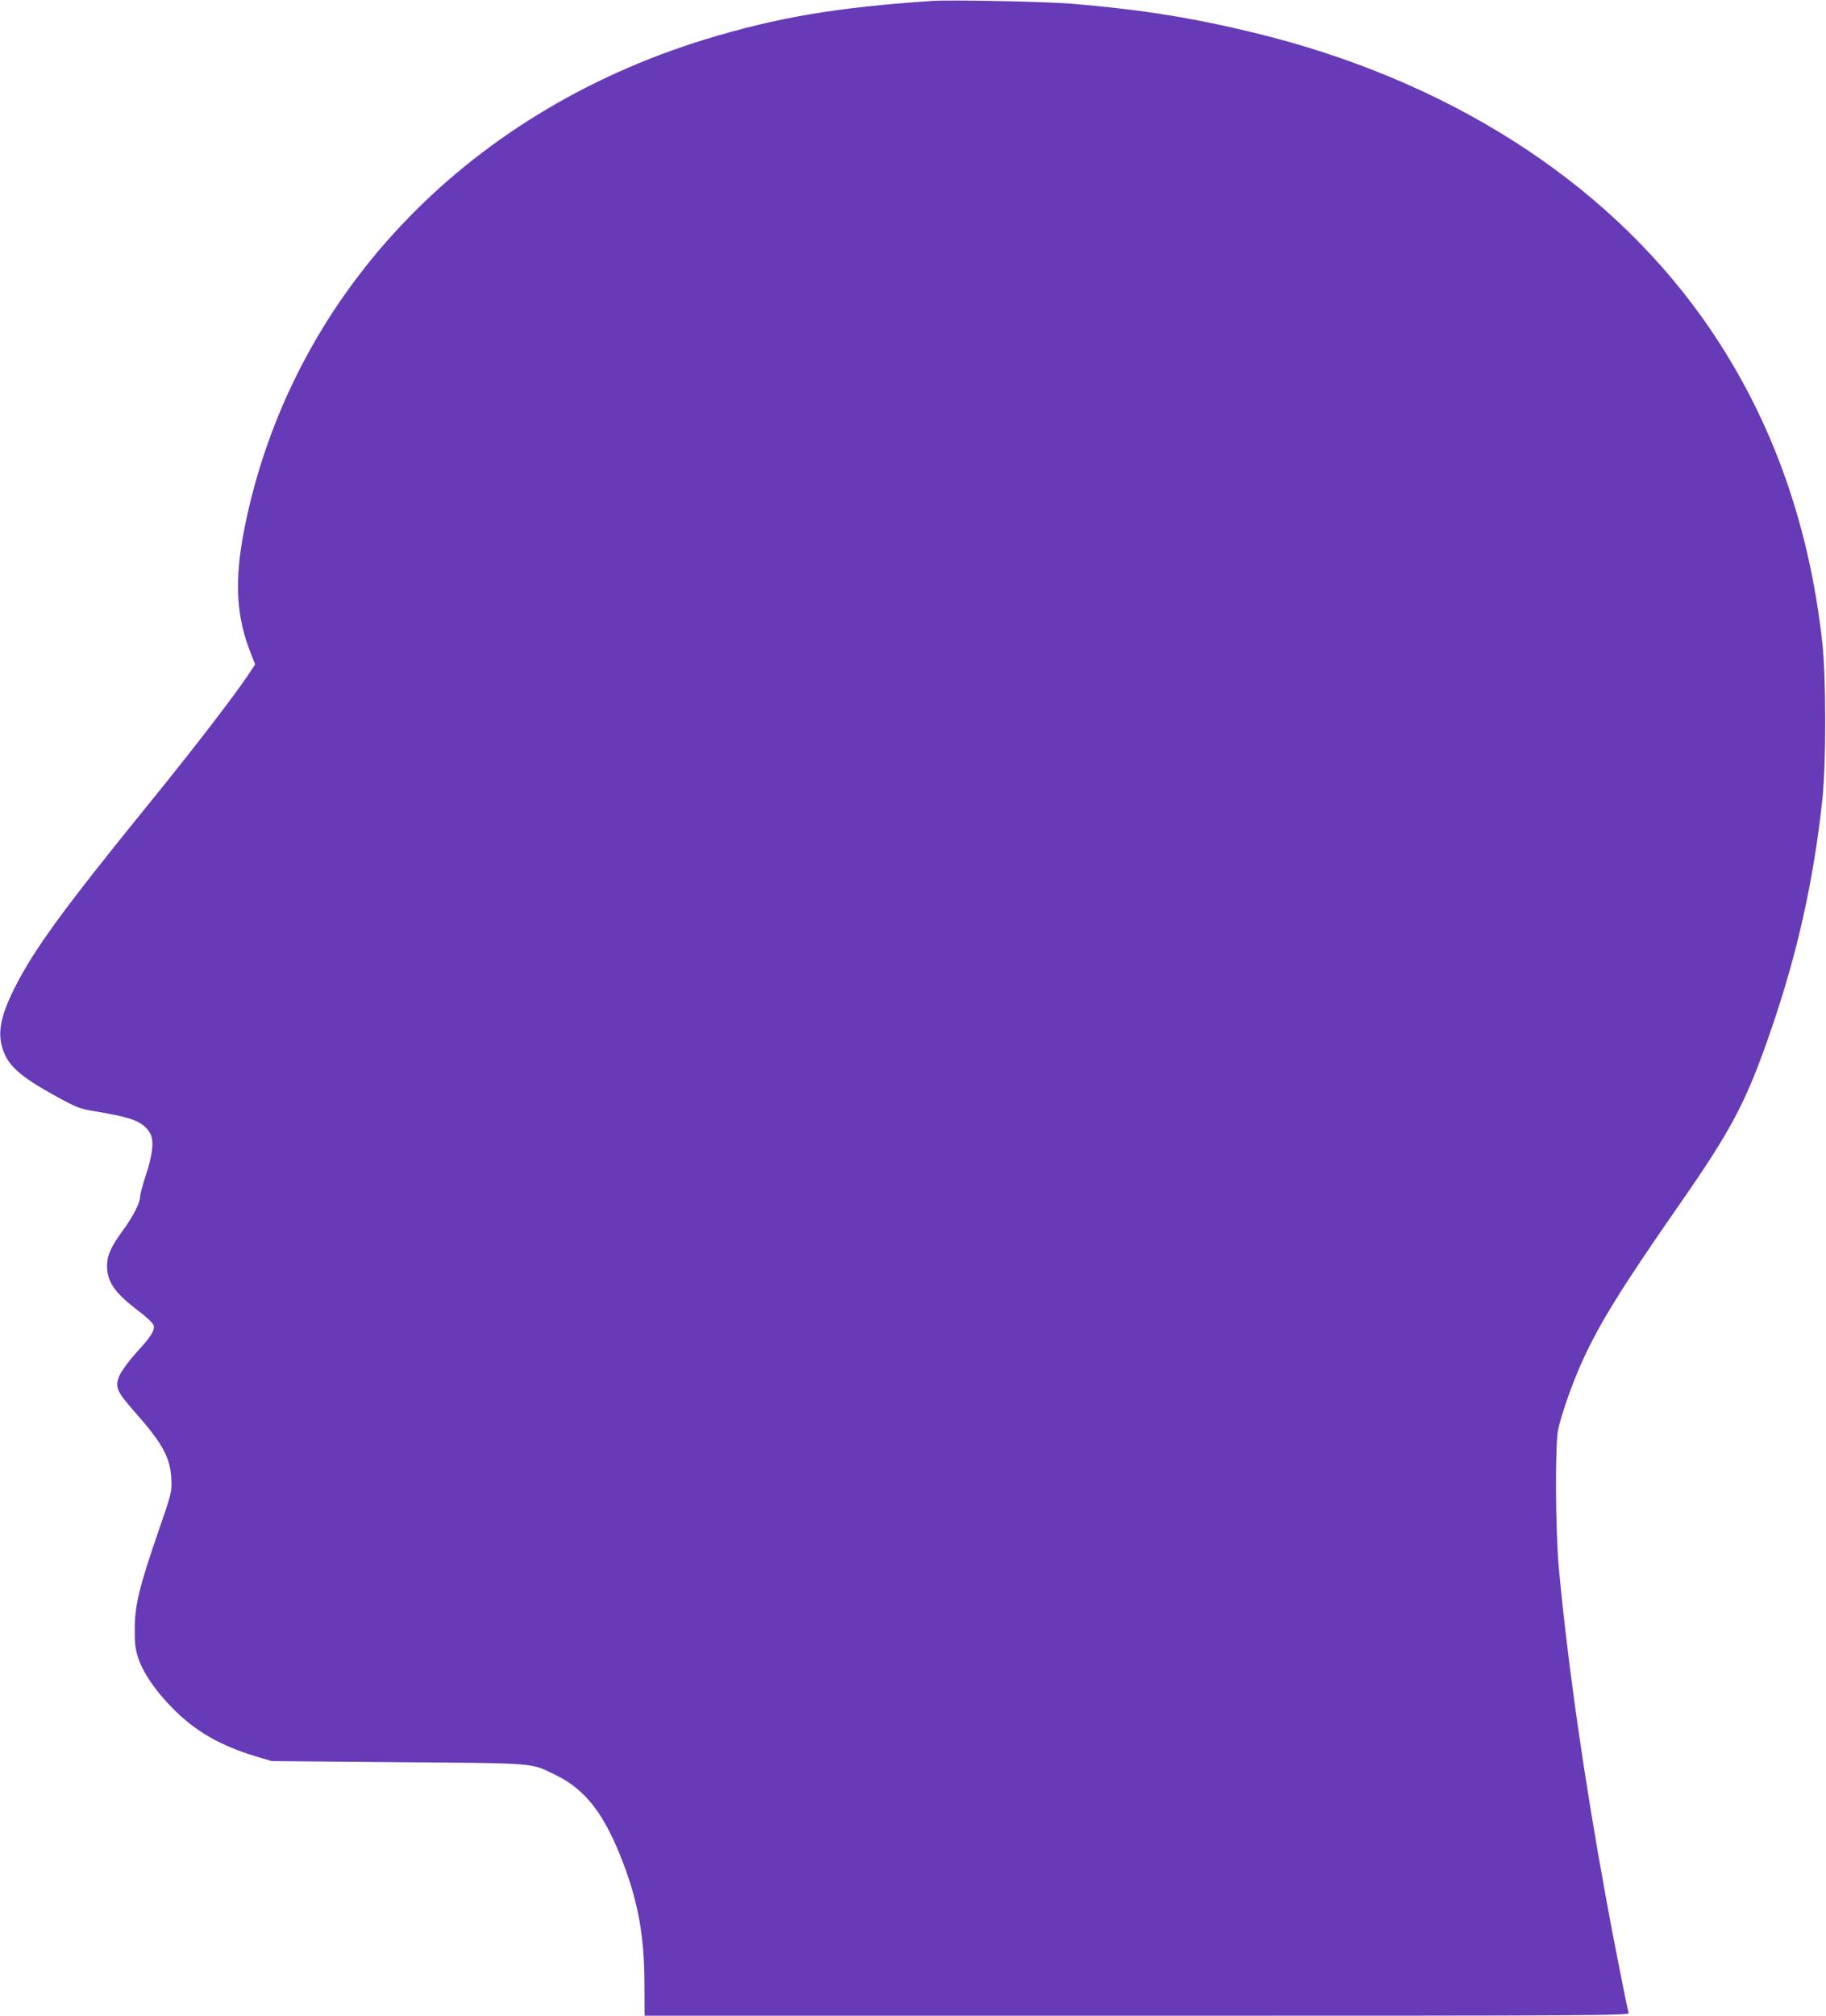
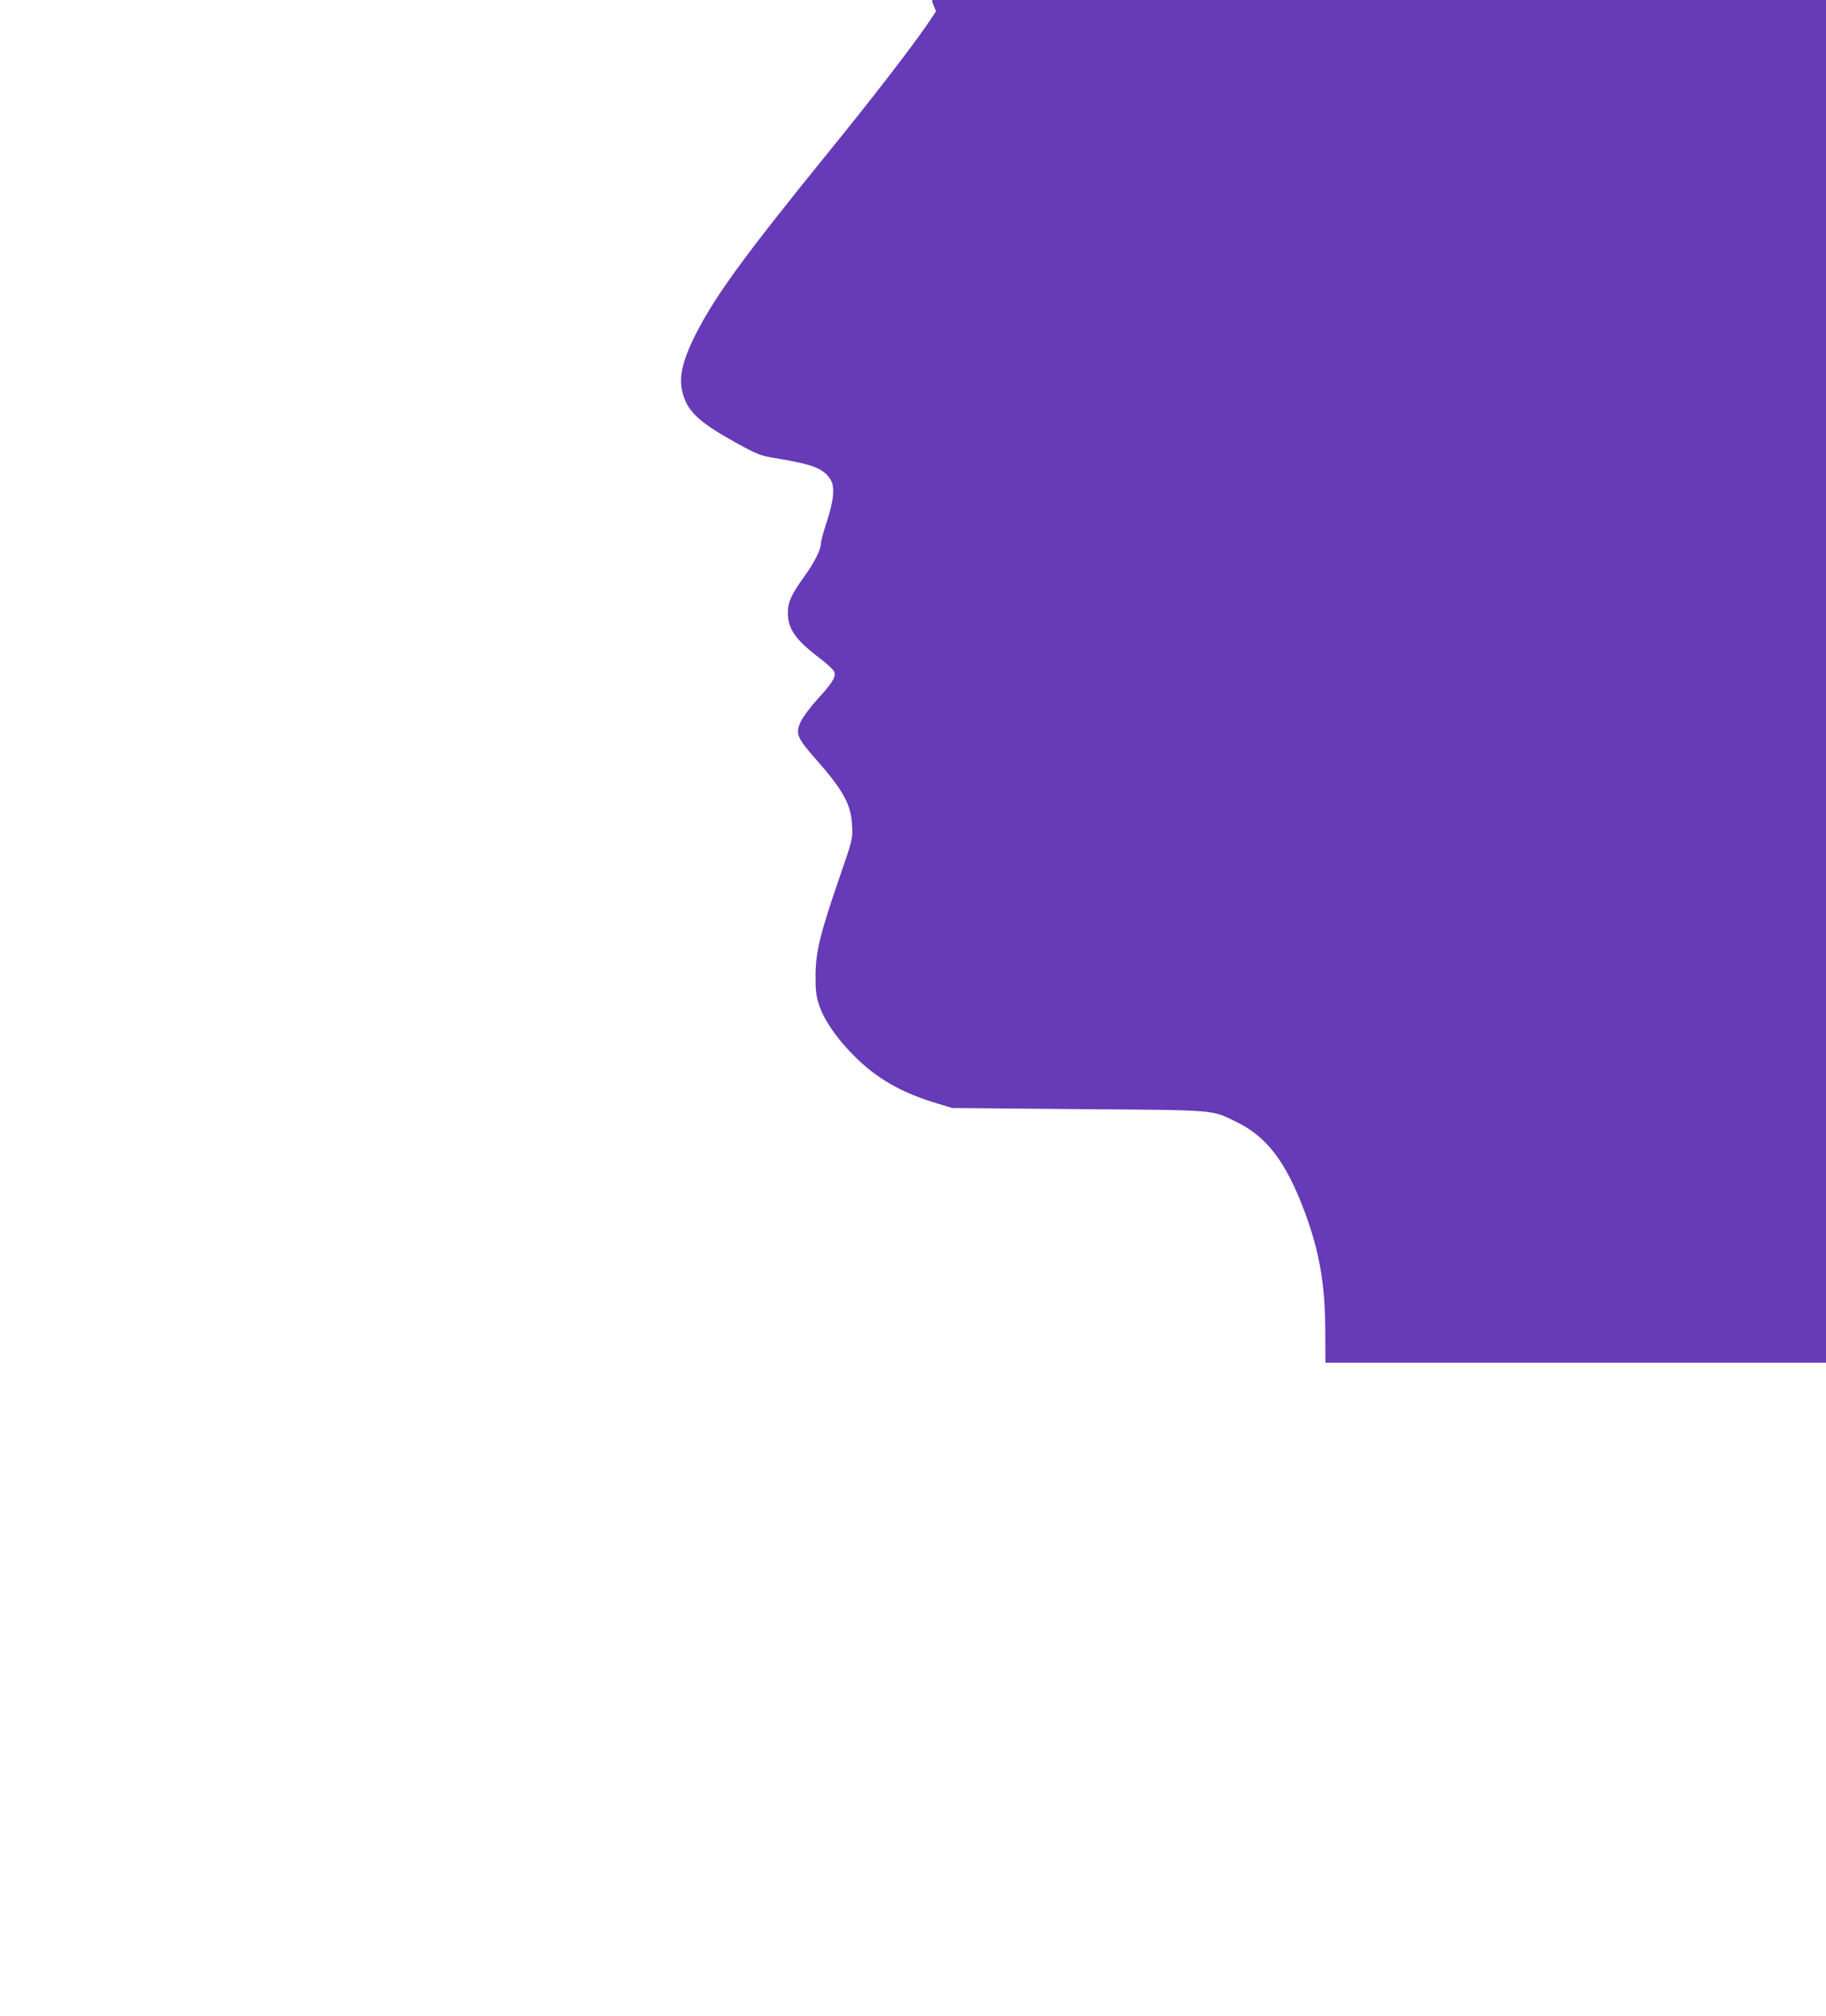
<svg xmlns="http://www.w3.org/2000/svg" version="1.0" width="1160pt" height="1280pt" viewBox="0 0 1160 1280" preserveAspectRatio="xMidYMid meet">
  <g transform="translate(0,1280) scale(0.1,-0.1)" fill="#673ab7" stroke="none">
-     <path d="M5920 12794 c-609 -41 -985 -105 -1440 -244 -1539 -473 -2640 -1644 -2929 -3115 -63 -324 -51 -552 44 -788 l26 -66 -52 -78 c-98 -144 -346 -466 -620 -803 -544 -670 -731 -926 -854 -1169 -88 -174 -111 -281 -81 -382 32 -113 109 -182 341 -310 133 -73 153 -80 243 -95 240 -39 308 -65 353 -136 29 -46 21 -134 -25 -272 -20 -60 -36 -121 -36 -135 0 -39 -43 -123 -109 -214 -77 -106 -101 -158 -101 -225 0 -101 47 -170 195 -283 55 -41 98 -82 101 -95 8 -33 -16 -71 -107 -170 -46 -51 -92 -112 -107 -143 -35 -76 -25 -102 94 -237 176 -199 226 -290 232 -424 4 -85 4 -86 -82 -335 -120 -348 -150 -469 -150 -615 -1 -92 3 -129 21 -185 30 -94 109 -211 218 -321 144 -147 304 -239 530 -307 l100 -30 800 -7 c891 -7 843 -3 1000 -79 197 -95 317 -252 437 -570 94 -250 131 -463 132 -753 l1 -208 3128 0 c2975 0 3128 1 3123 18 -10 32 -105 514 -145 737 -139 759 -242 1486 -298 2085 -22 239 -25 795 -4 885 22 100 90 292 150 425 111 245 249 468 619 1000 337 484 427 656 586 1119 165 481 268 943 323 1456 24 225 24 767 0 989 -86 788 -342 1480 -767 2074 -625 873 -1621 1506 -2835 1802 -393 96 -717 148 -1150 185 -168 15 -779 27 -905 19z" />
+     <path d="M5920 12794 l26 -66 -52 -78 c-98 -144 -346 -466 -620 -803 -544 -670 -731 -926 -854 -1169 -88 -174 -111 -281 -81 -382 32 -113 109 -182 341 -310 133 -73 153 -80 243 -95 240 -39 308 -65 353 -136 29 -46 21 -134 -25 -272 -20 -60 -36 -121 -36 -135 0 -39 -43 -123 -109 -214 -77 -106 -101 -158 -101 -225 0 -101 47 -170 195 -283 55 -41 98 -82 101 -95 8 -33 -16 -71 -107 -170 -46 -51 -92 -112 -107 -143 -35 -76 -25 -102 94 -237 176 -199 226 -290 232 -424 4 -85 4 -86 -82 -335 -120 -348 -150 -469 -150 -615 -1 -92 3 -129 21 -185 30 -94 109 -211 218 -321 144 -147 304 -239 530 -307 l100 -30 800 -7 c891 -7 843 -3 1000 -79 197 -95 317 -252 437 -570 94 -250 131 -463 132 -753 l1 -208 3128 0 c2975 0 3128 1 3123 18 -10 32 -105 514 -145 737 -139 759 -242 1486 -298 2085 -22 239 -25 795 -4 885 22 100 90 292 150 425 111 245 249 468 619 1000 337 484 427 656 586 1119 165 481 268 943 323 1456 24 225 24 767 0 989 -86 788 -342 1480 -767 2074 -625 873 -1621 1506 -2835 1802 -393 96 -717 148 -1150 185 -168 15 -779 27 -905 19z" />
  </g>
</svg>